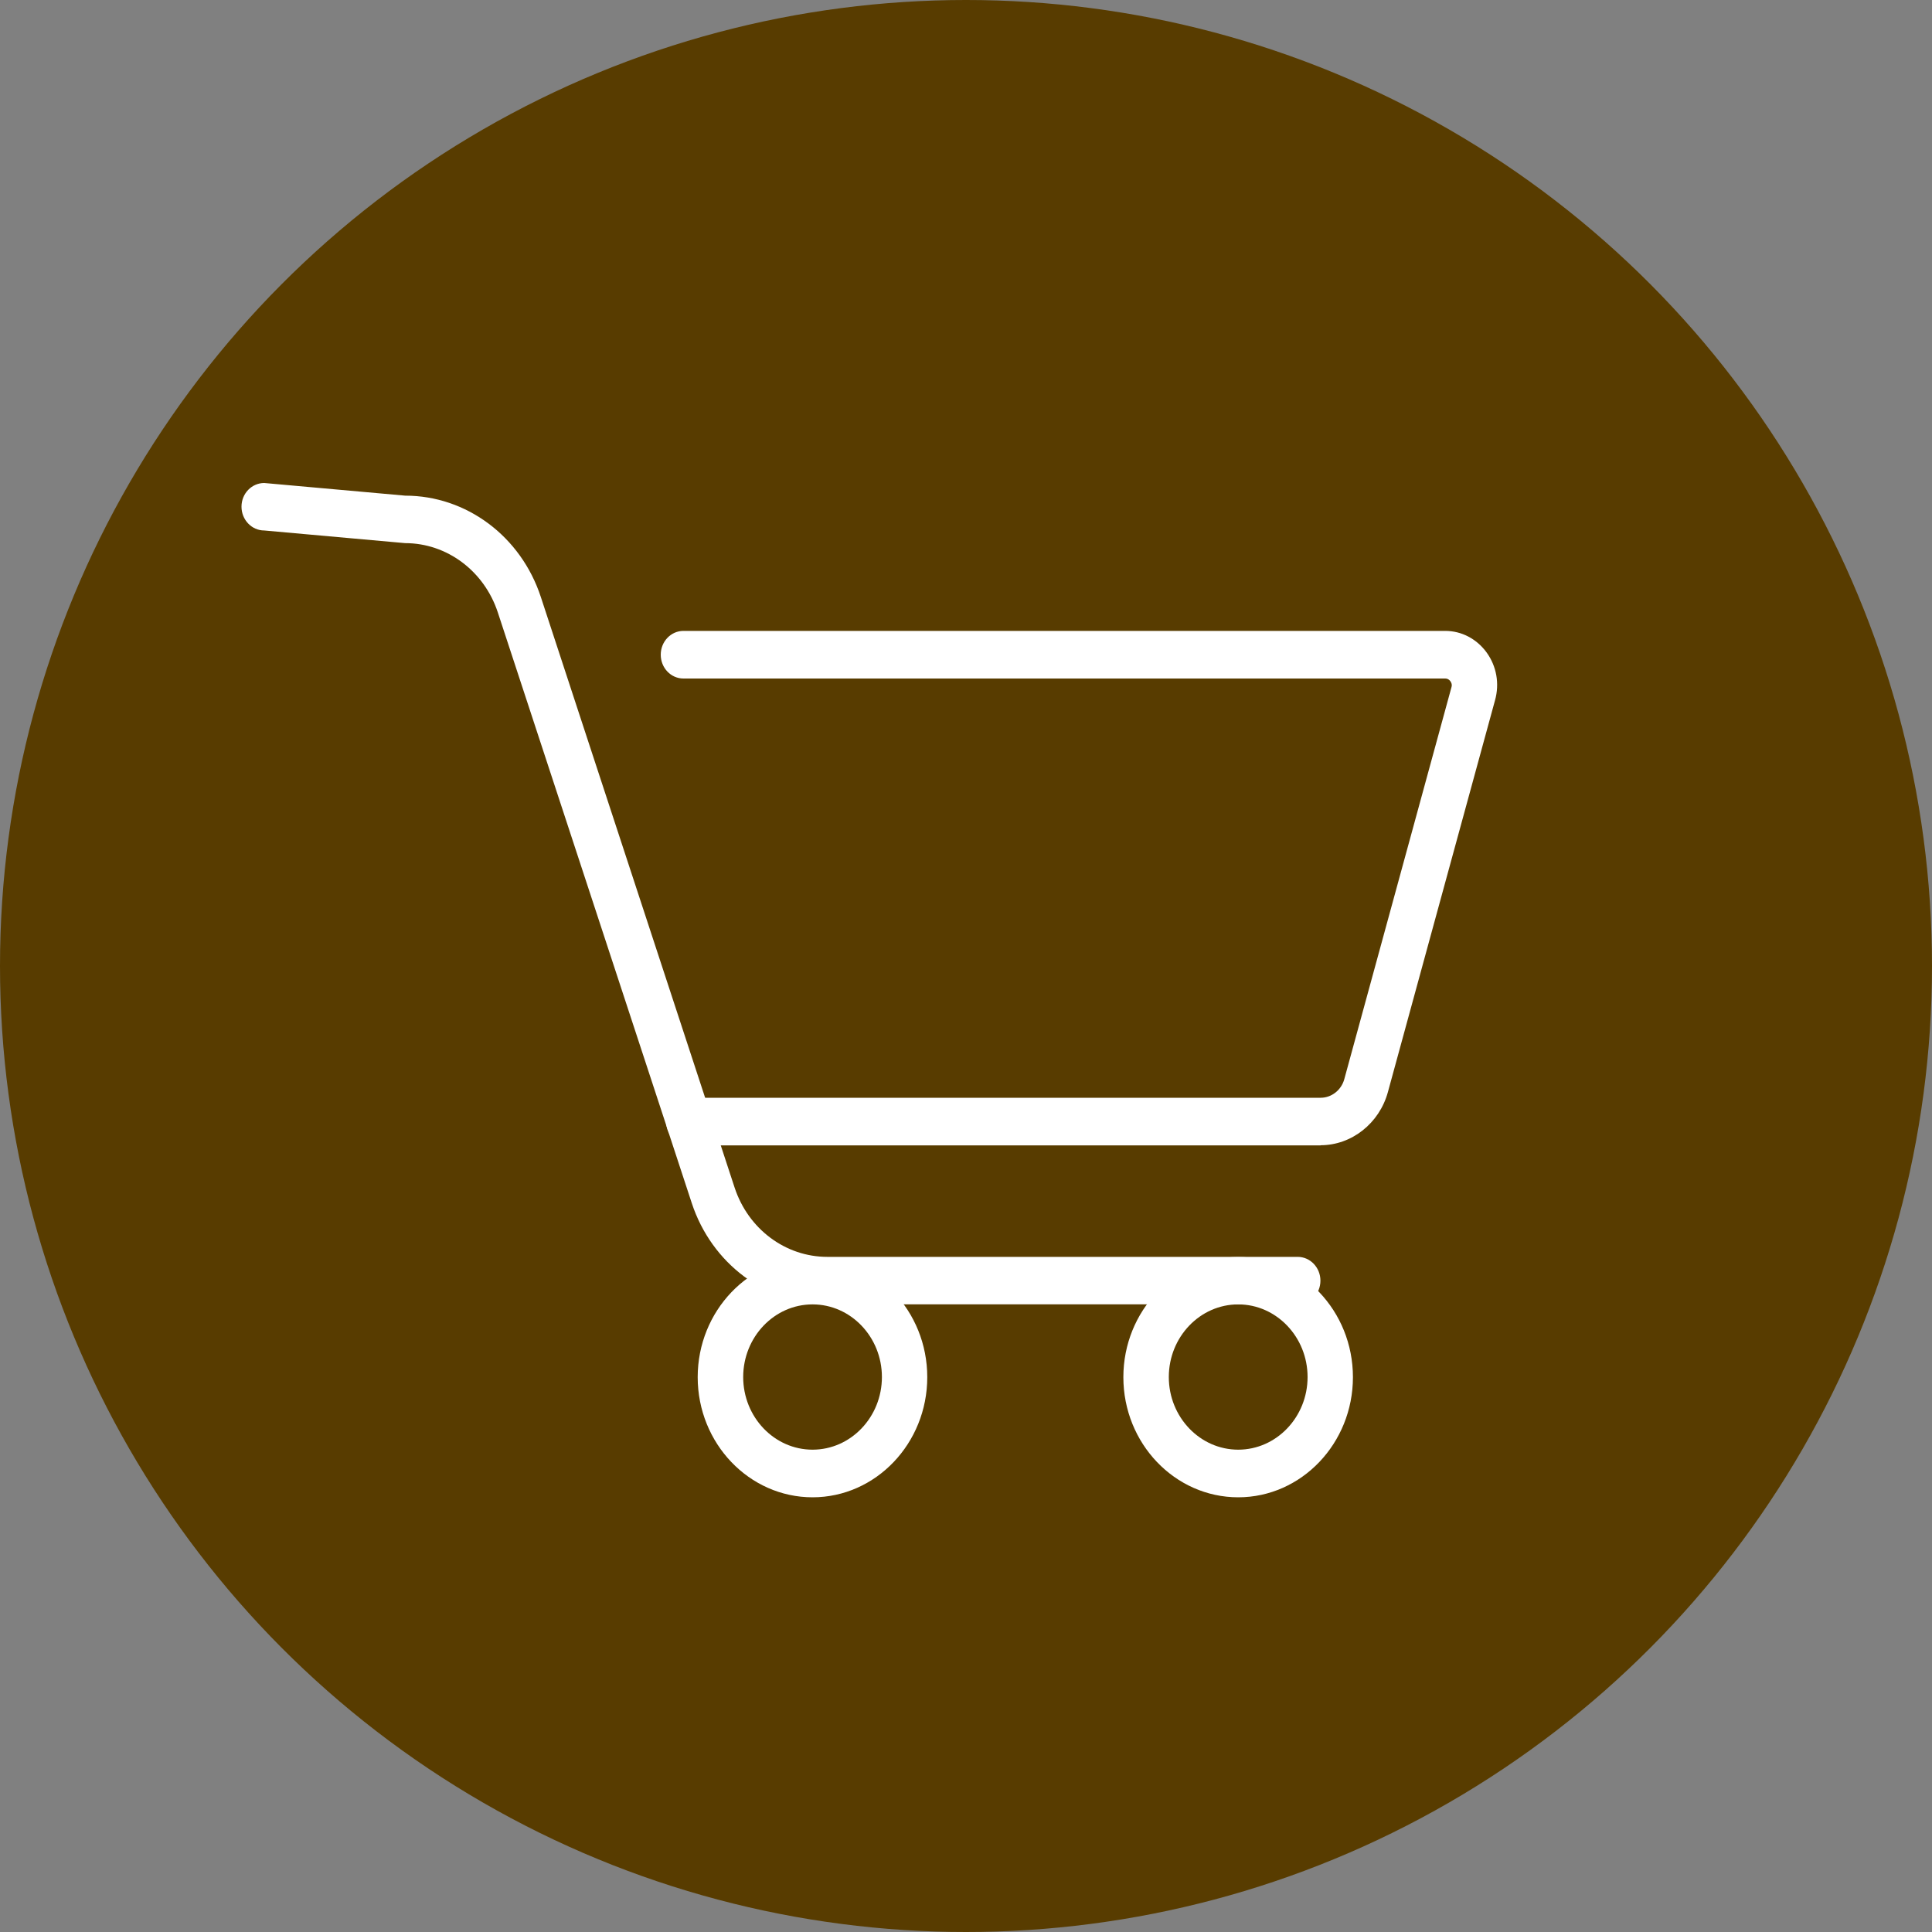
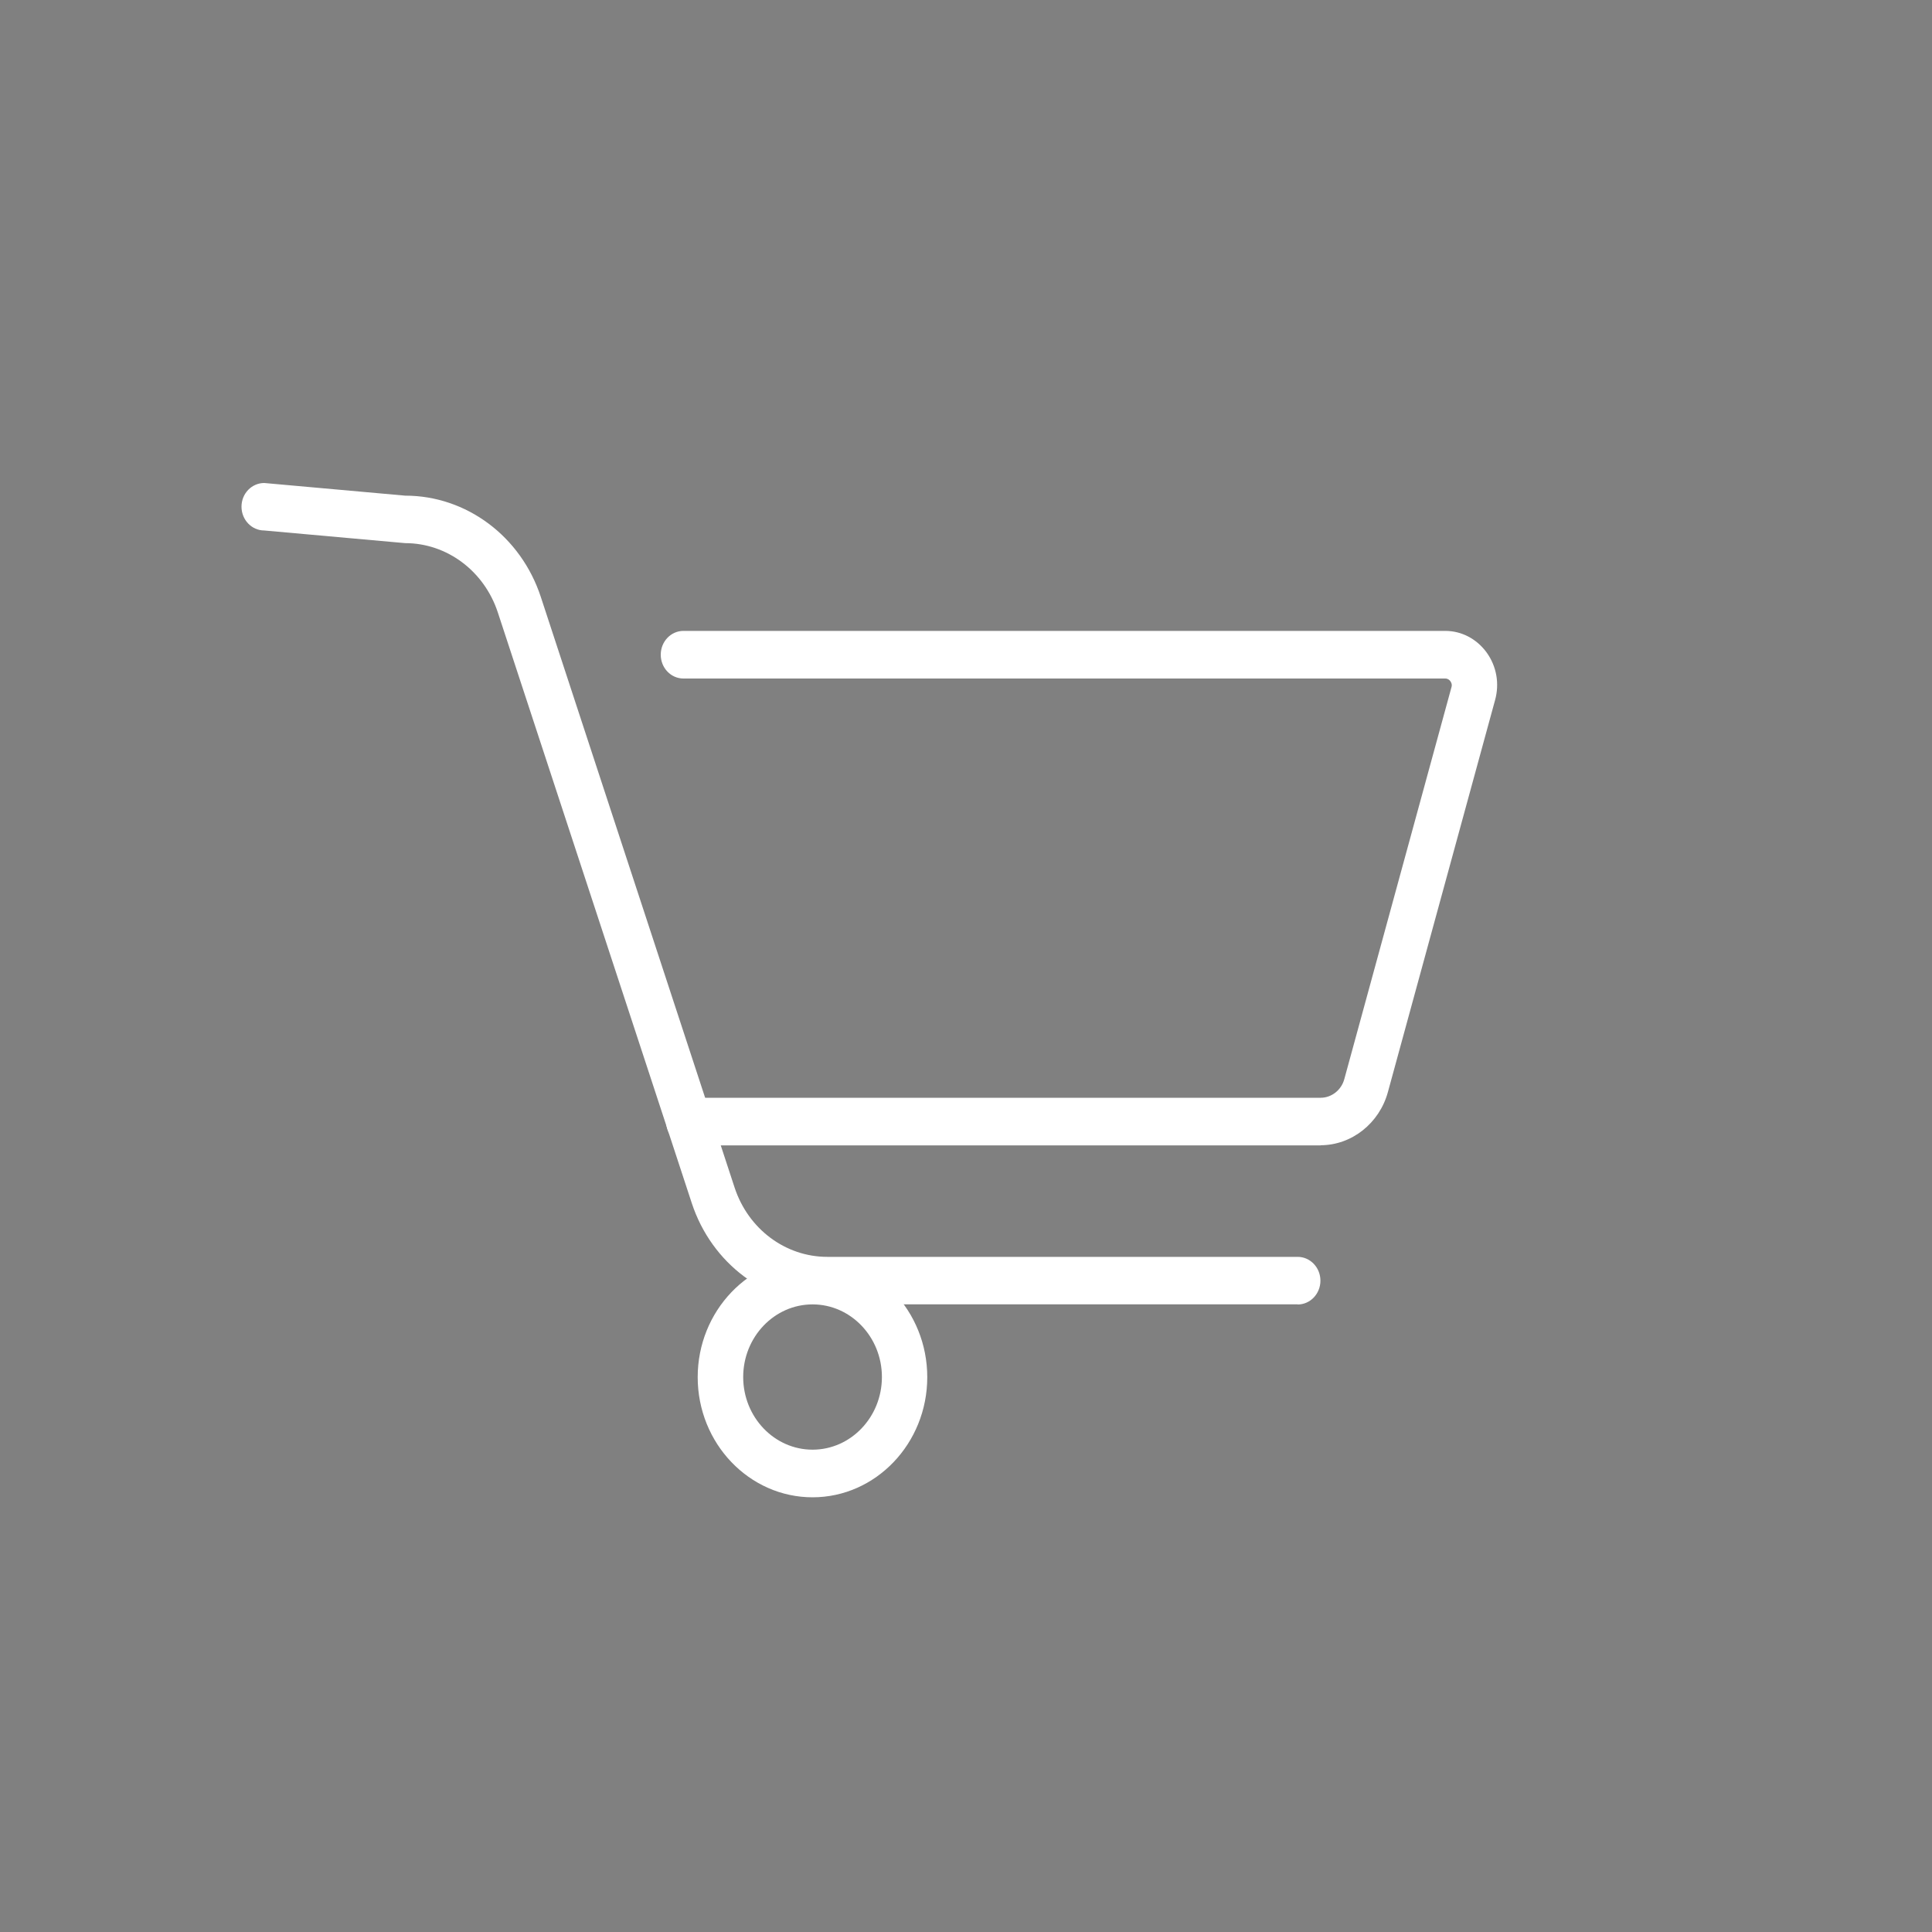
<svg xmlns="http://www.w3.org/2000/svg" width="40" height="40" viewBox="0 0 40 40" fill="none">
  <rect x="0" y="0" width="40" height="40" fill="#808080" stroke="none" />
-   <circle cx="20" cy="20" r="20" fill="#583C00" />
  <g clip-path="url(#clip0_3360_603)">
-     <path d="M25.636 31C24.324 31 23.258 29.884 23.258 28.513C23.258 27.142 24.324 26.025 25.636 26.025C26.947 26.025 28.011 27.142 28.011 28.513C28.011 29.884 26.944 31 25.636 31ZM25.636 27.006C24.844 27.006 24.199 27.681 24.199 28.51C24.199 29.339 24.844 30.014 25.636 30.014C26.427 30.014 27.072 29.339 27.072 28.51C27.072 27.681 26.427 27.006 25.636 27.006Z" fill="white" />
    <path d="M26.867 27.005H17.129C15.861 27.005 14.734 26.163 14.322 24.908L10.307 12.68C10.025 11.823 9.255 11.245 8.388 11.245L5.471 10.983C5.211 10.983 5 10.762 5 10.49C5 10.218 5.211 10 5.471 10L8.39 10.262C9.657 10.262 10.785 11.104 11.197 12.359L15.209 24.587C15.491 25.445 16.261 26.022 17.129 26.022H26.867C27.127 26.022 27.338 26.243 27.338 26.515C27.338 26.787 27.127 27.008 26.867 27.008V27.005Z" fill="white" />
    <path d="M16.823 31C15.512 31 14.445 29.884 14.445 28.513C14.445 27.142 15.512 26.025 16.823 26.025C18.134 26.025 19.198 27.142 19.198 28.513C19.198 29.884 18.132 31 16.823 31ZM16.823 27.006C16.031 27.006 15.387 27.681 15.387 28.51C15.387 29.339 16.031 30.014 16.823 30.014C17.615 30.014 18.259 29.339 18.259 28.51C18.259 27.681 17.615 27.006 16.823 27.006Z" fill="white" />
    <path d="M27.343 23.714H14.263C14.003 23.714 13.792 23.493 13.792 23.221C13.792 22.949 14.003 22.728 14.263 22.728H27.343C27.568 22.728 27.772 22.569 27.833 22.34L30.051 14.228C30.069 14.169 30.044 14.125 30.029 14.105C30.015 14.084 29.98 14.048 29.921 14.048H14.15C13.89 14.048 13.68 13.828 13.68 13.555C13.68 13.283 13.89 13.062 14.15 13.062H29.921C30.262 13.062 30.573 13.227 30.779 13.509C30.985 13.794 31.049 14.154 30.953 14.498L28.735 22.61C28.558 23.257 27.985 23.711 27.34 23.711L27.343 23.714Z" fill="white" />
  </g>
  <defs>
    <clipPath id="clip0_3360_603">
      <rect width="26" height="21" fill="white" transform="translate(5 10)" />
    </clipPath>
  </defs>
</svg>